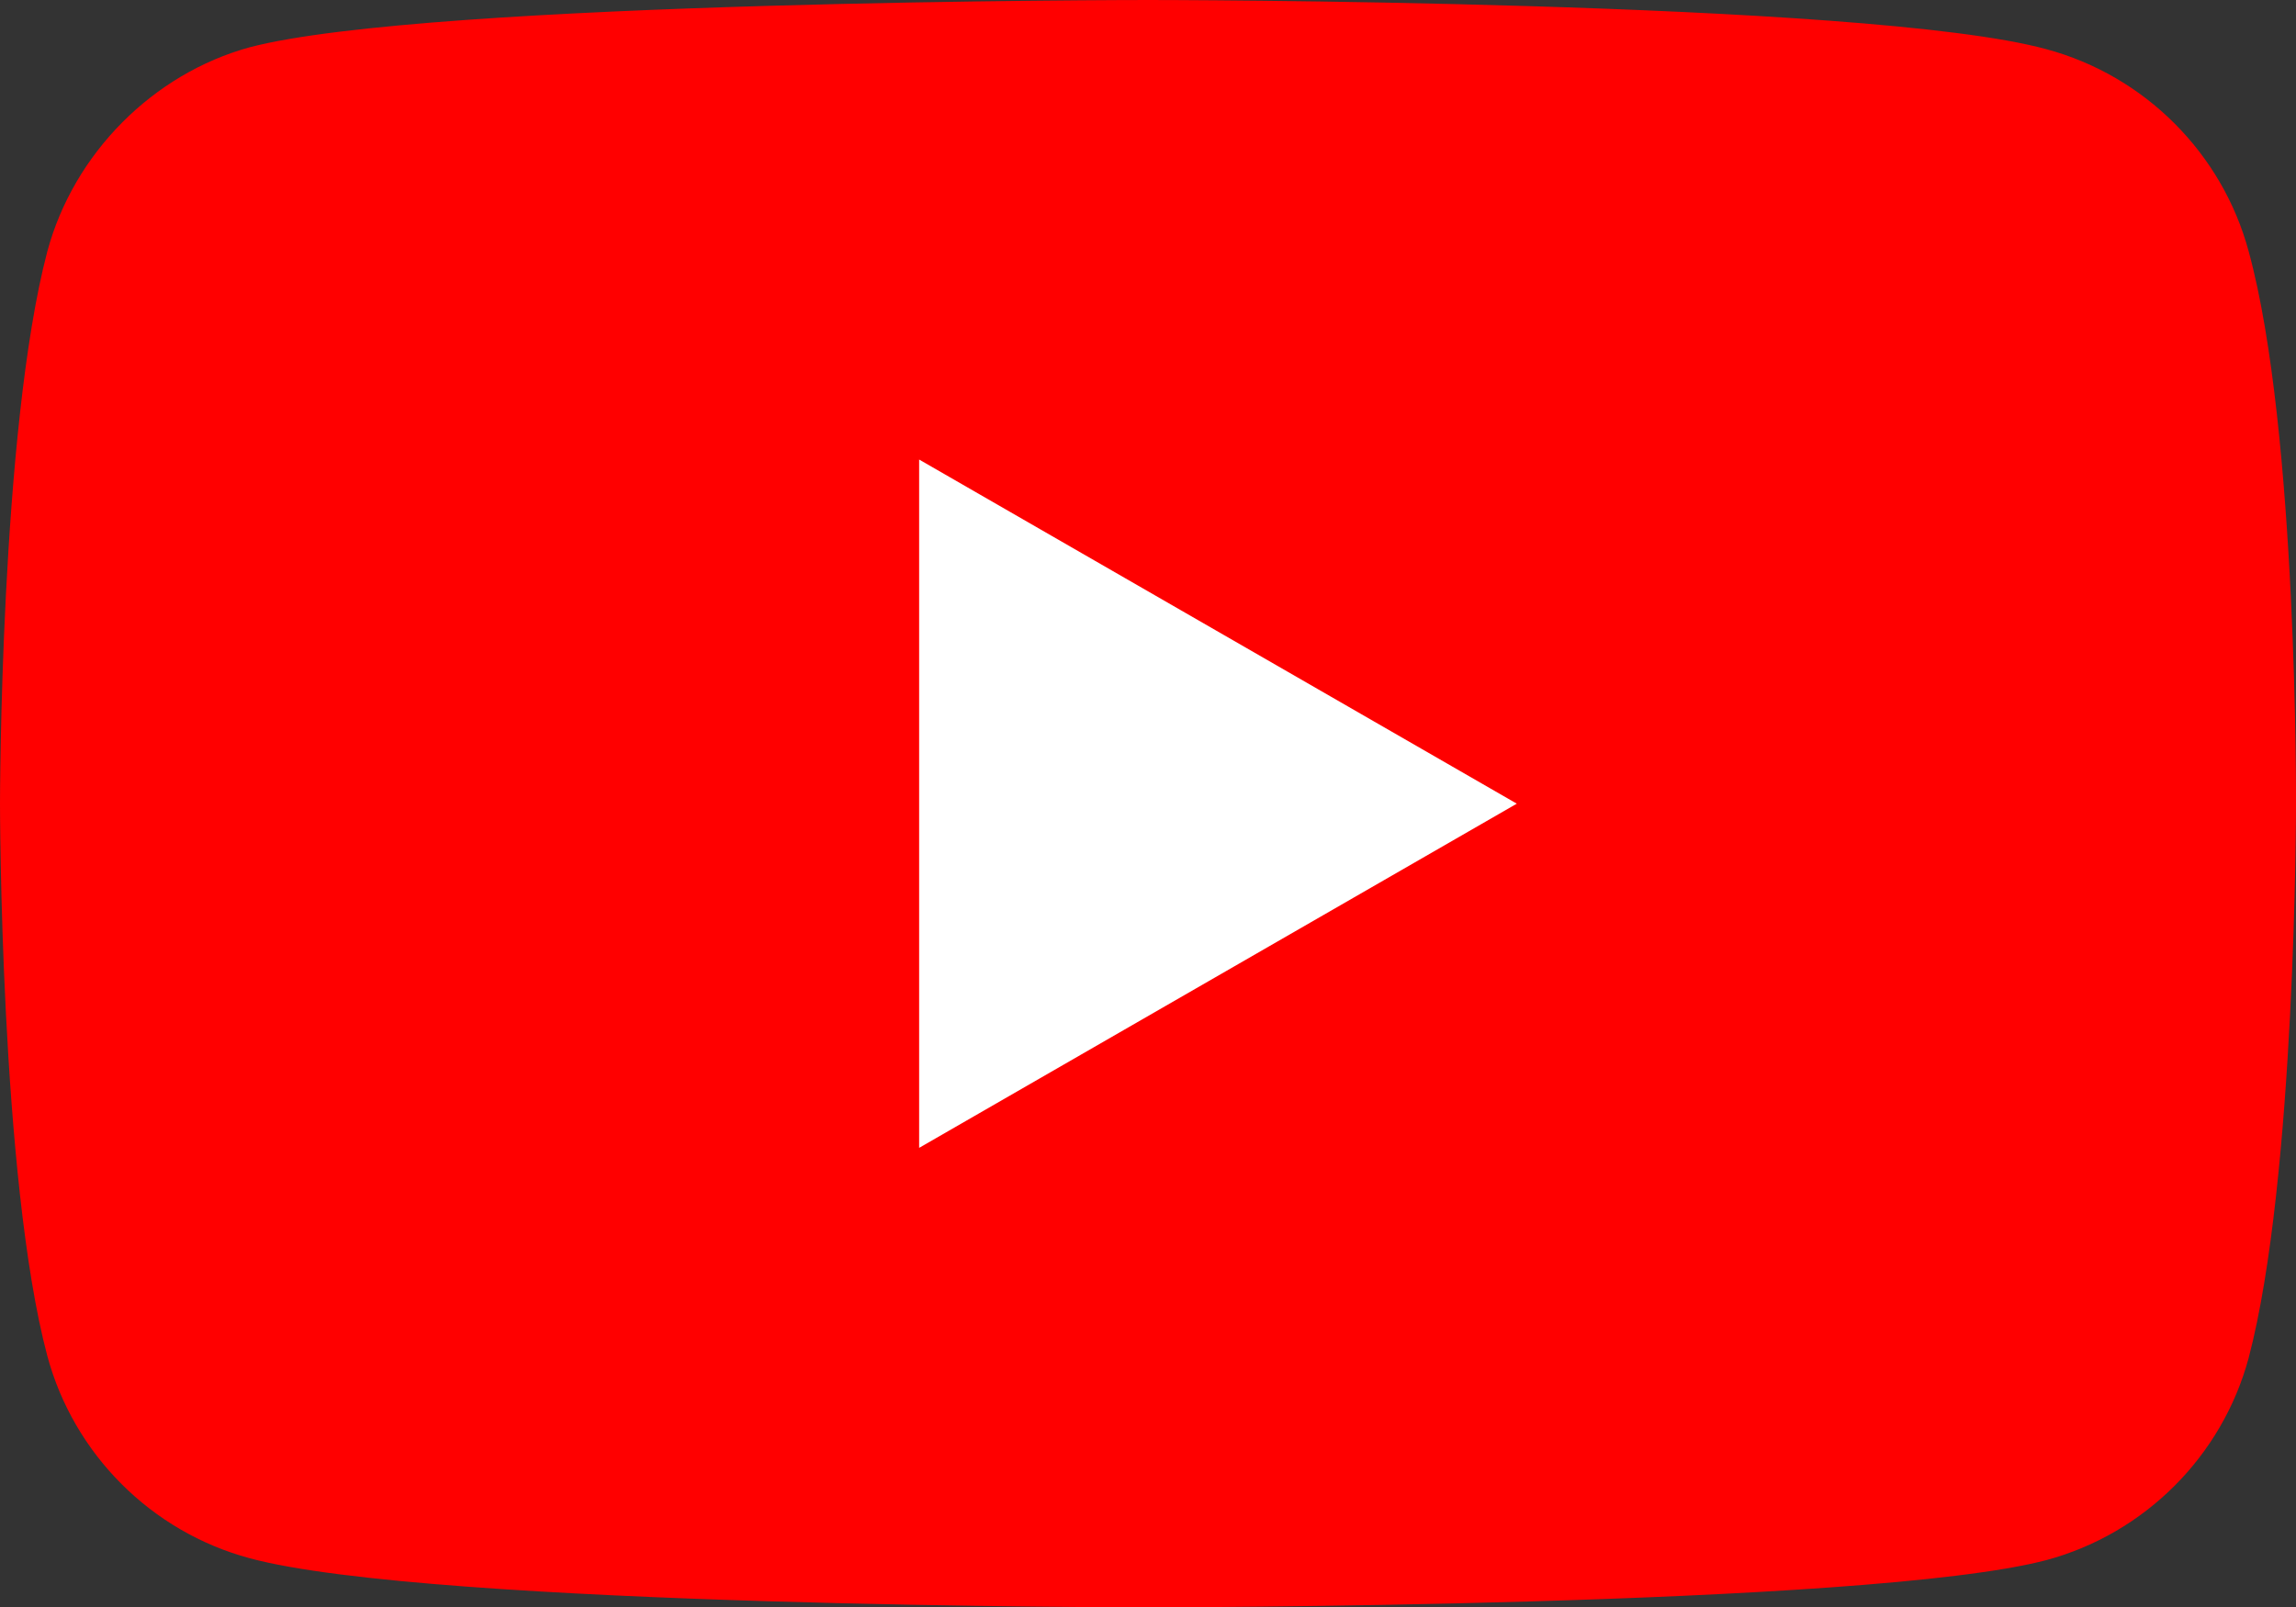
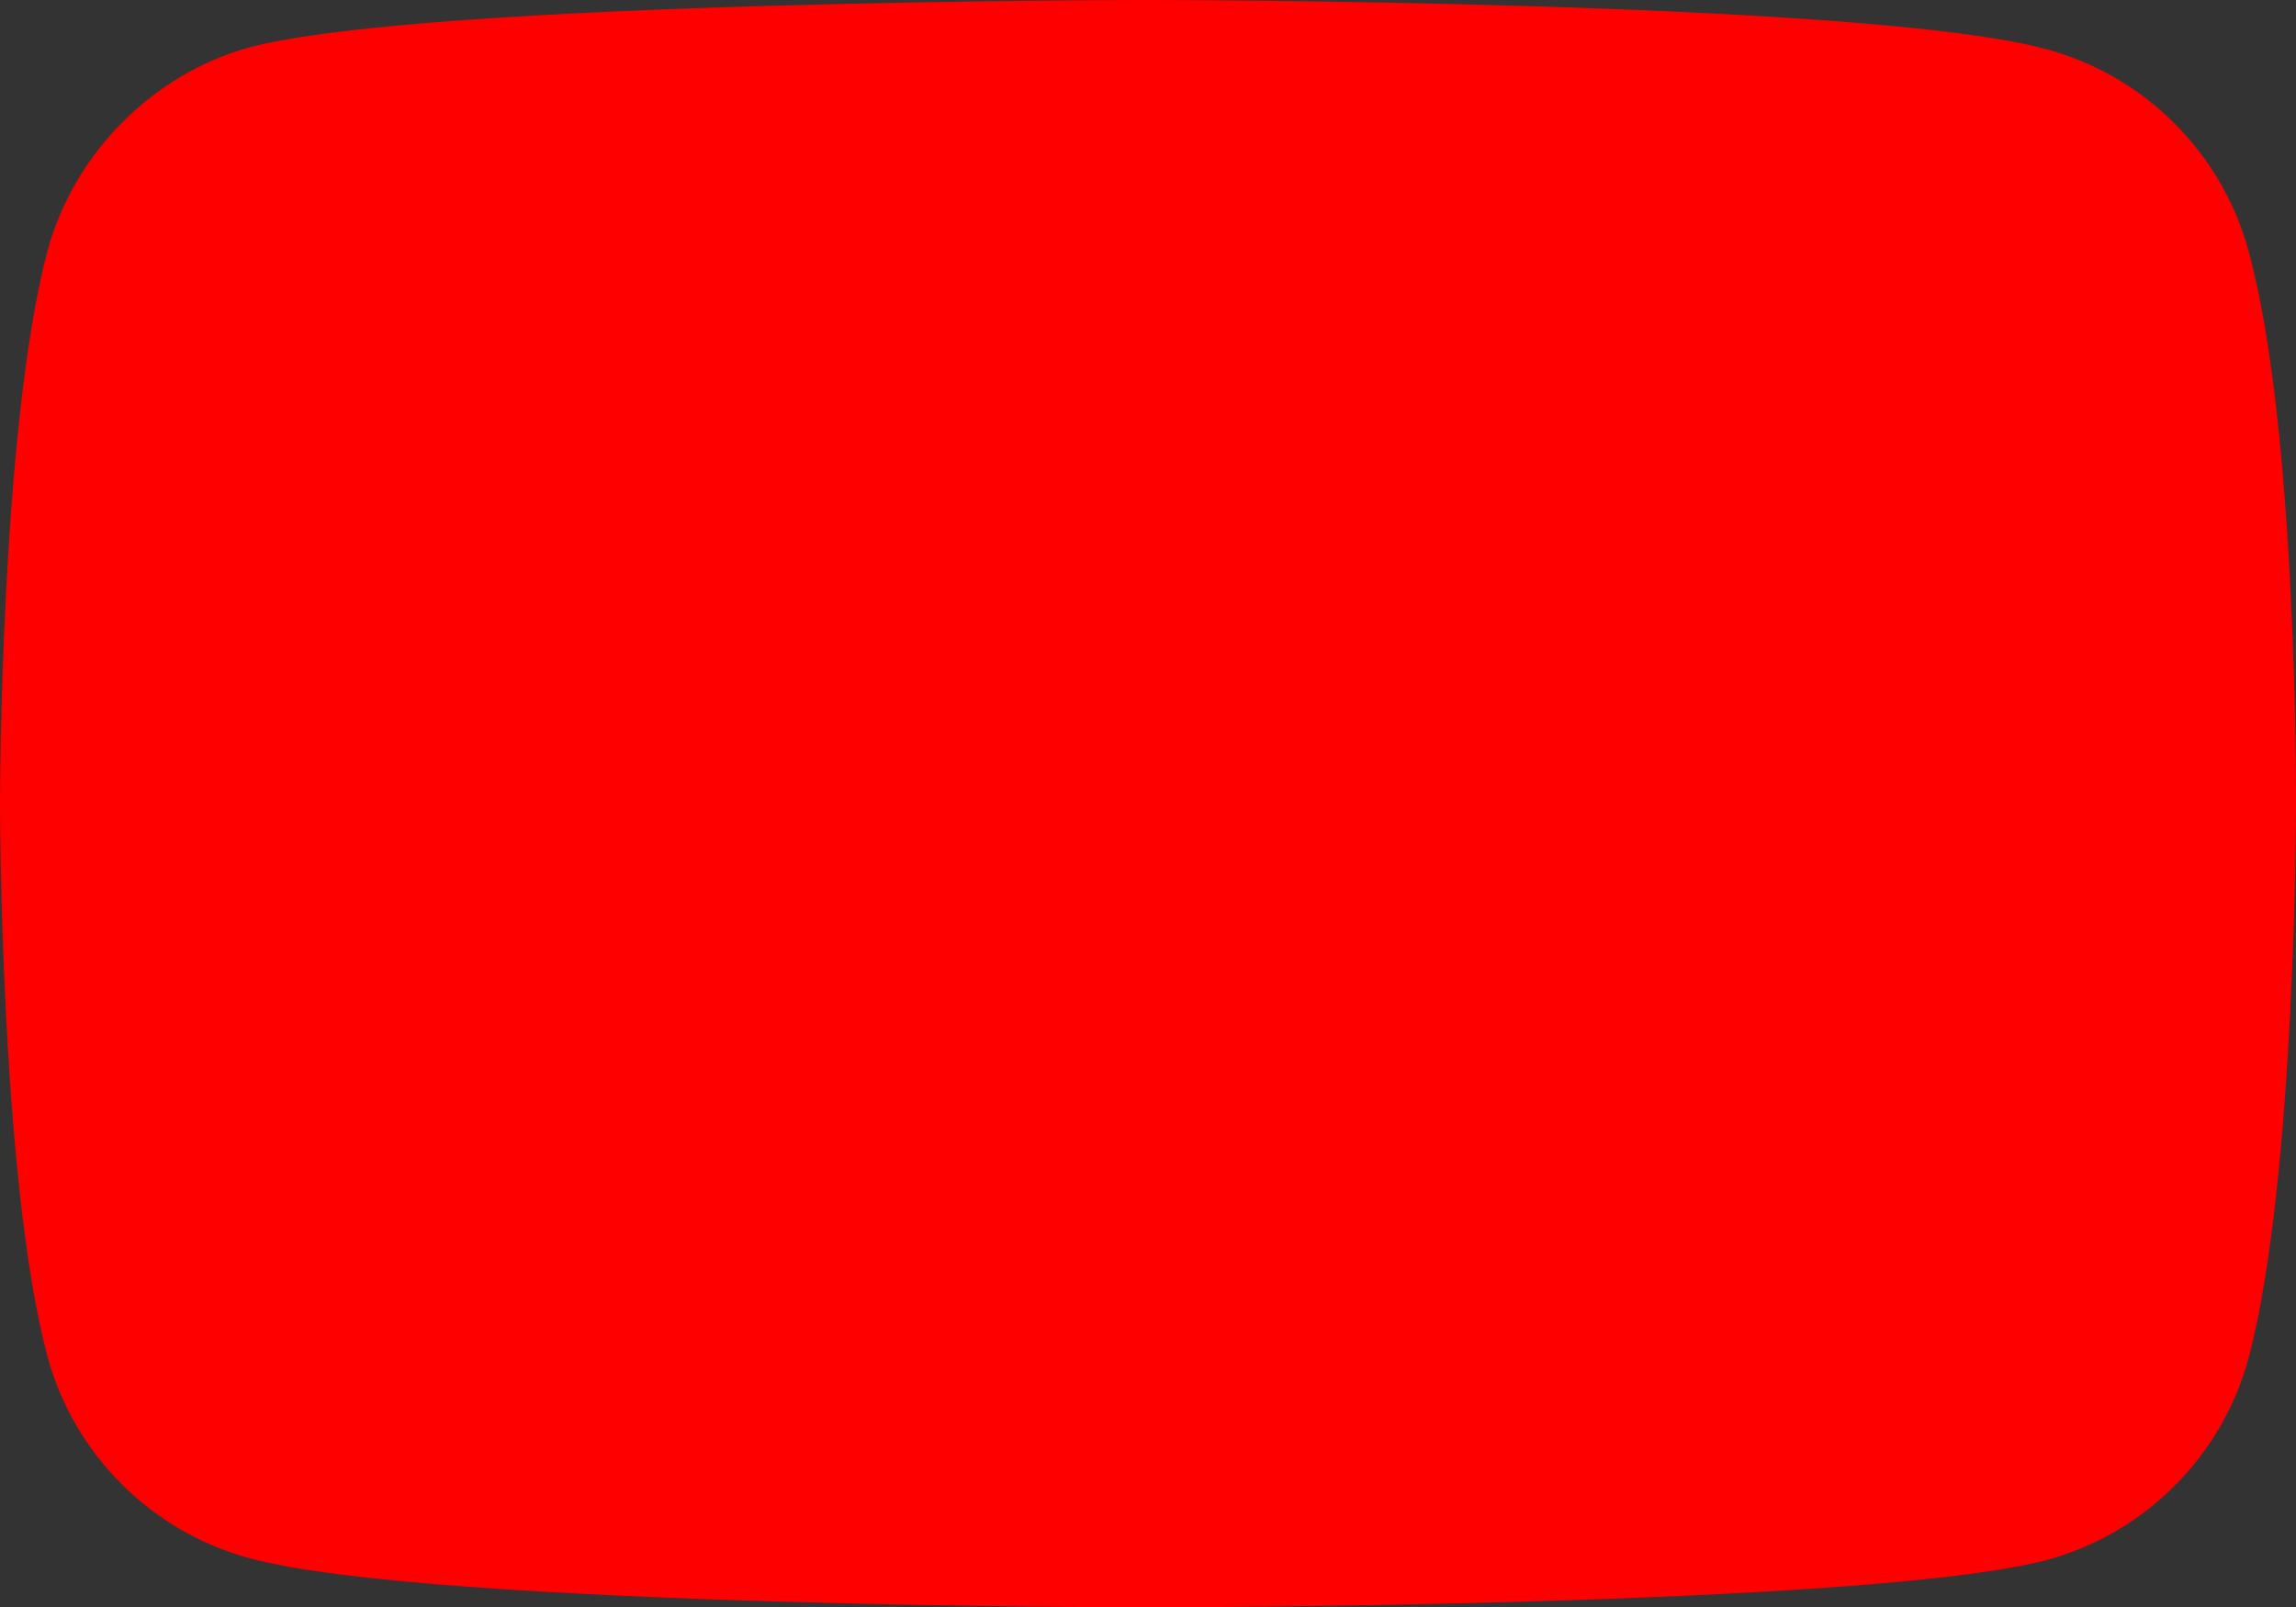
<svg xmlns="http://www.w3.org/2000/svg" width="40" height="28" viewBox="0 0 40 28" fill="none">
  <rect x="0" y="0" width="40" height="28" fill="#333333" stroke="none" />
-   <path d="M39.176 4.382C38.715 2.669 37.364 1.318 35.651 0.857C32.52 0 20 0 20 0C20 0 7.479 0 4.349 0.824C2.669 1.285 1.285 2.669 0.824 4.382C0 7.512 0 14.003 0 14.003C0 14.003 0 20.527 0.824 23.624C1.285 25.338 2.636 26.689 4.349 27.15C7.512 28.006 20 28.006 20 28.006C20 28.006 32.52 28.006 35.651 27.183C37.364 26.721 38.715 25.371 39.176 23.657C40 20.527 40 14.036 40 14.036C40 14.036 40.033 7.512 39.176 4.382Z" fill="#FF0000" />
-   <path d="M16.013 20L26.425 14.003L16.013 8.007V20Z" fill="white" />
+   <path d="M39.176 4.382C38.715 2.669 37.364 1.318 35.651 0.857C32.52 0 20 0 20 0C20 0 7.479 0 4.349 0.824C2.669 1.285 1.285 2.669 0.824 4.382C0 7.512 0 14.003 0 14.003C0 14.003 0 20.527 0.824 23.624C1.285 25.338 2.636 26.689 4.349 27.15C7.512 28.006 20 28.006 20 28.006C20 28.006 32.52 28.006 35.651 27.183C37.364 26.721 38.715 25.371 39.176 23.657C40 20.527 40 14.036 40 14.036C40 14.036 40.033 7.512 39.176 4.382" fill="#FF0000" />
</svg>